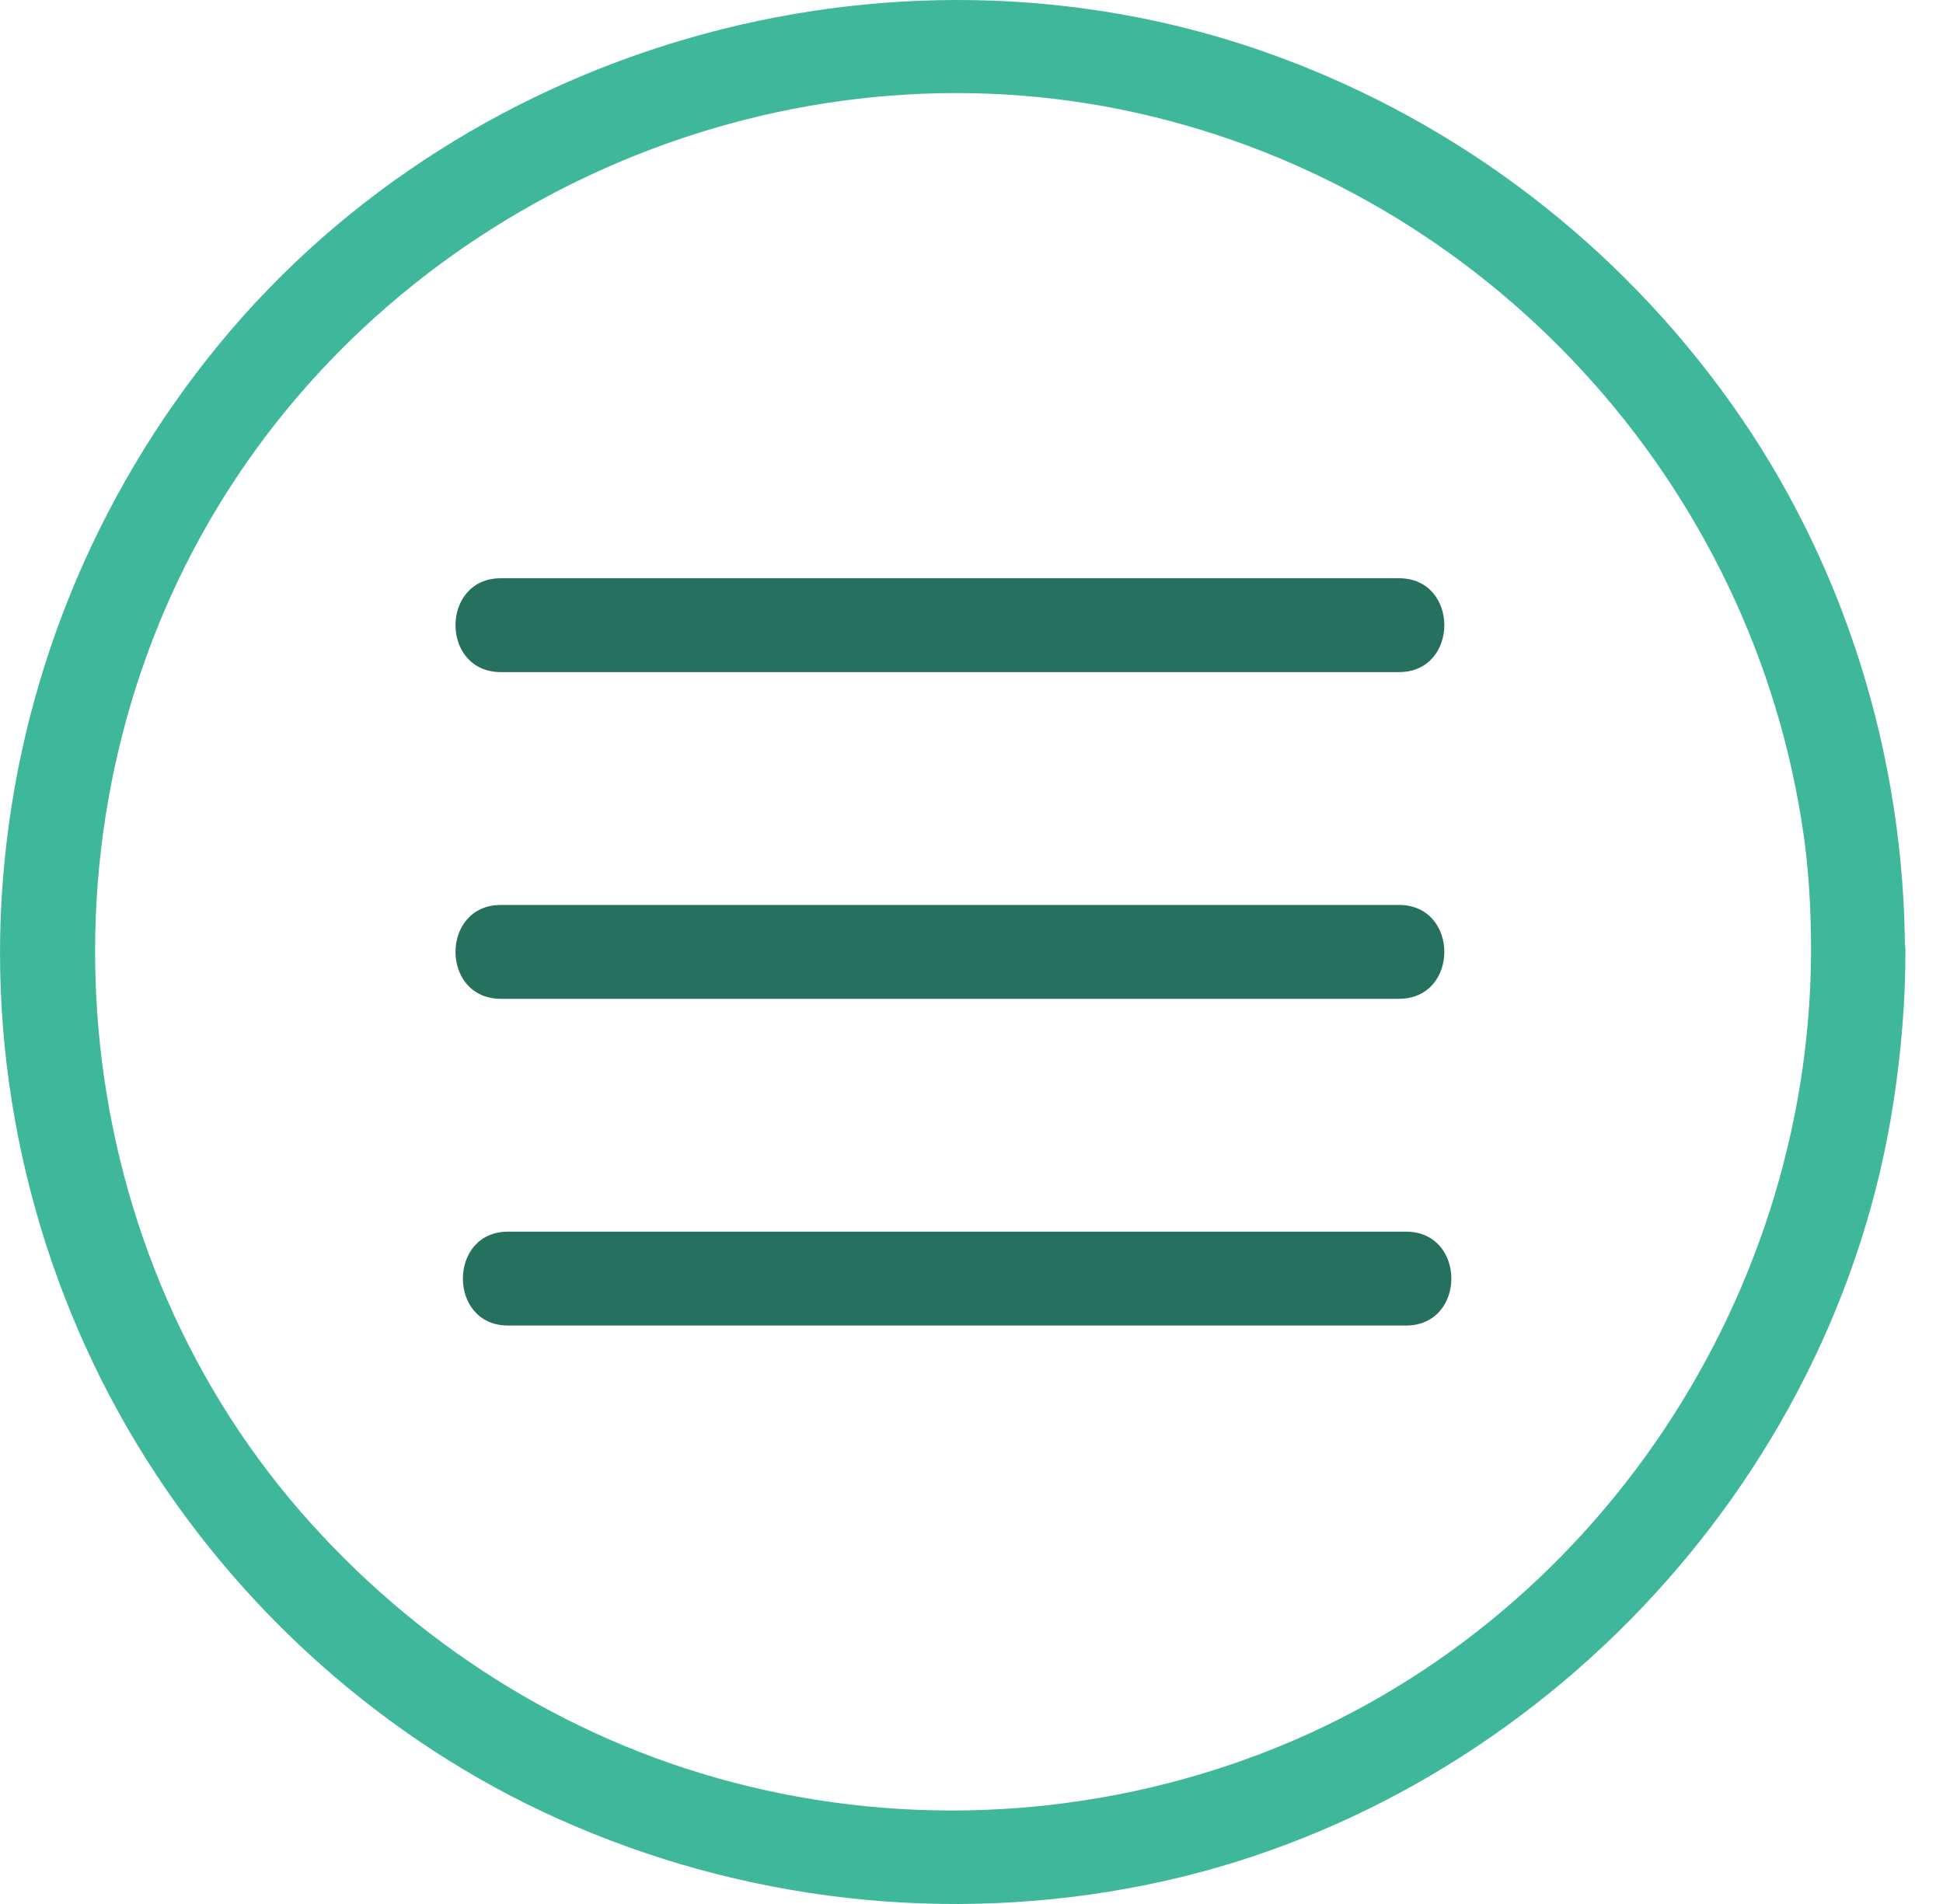
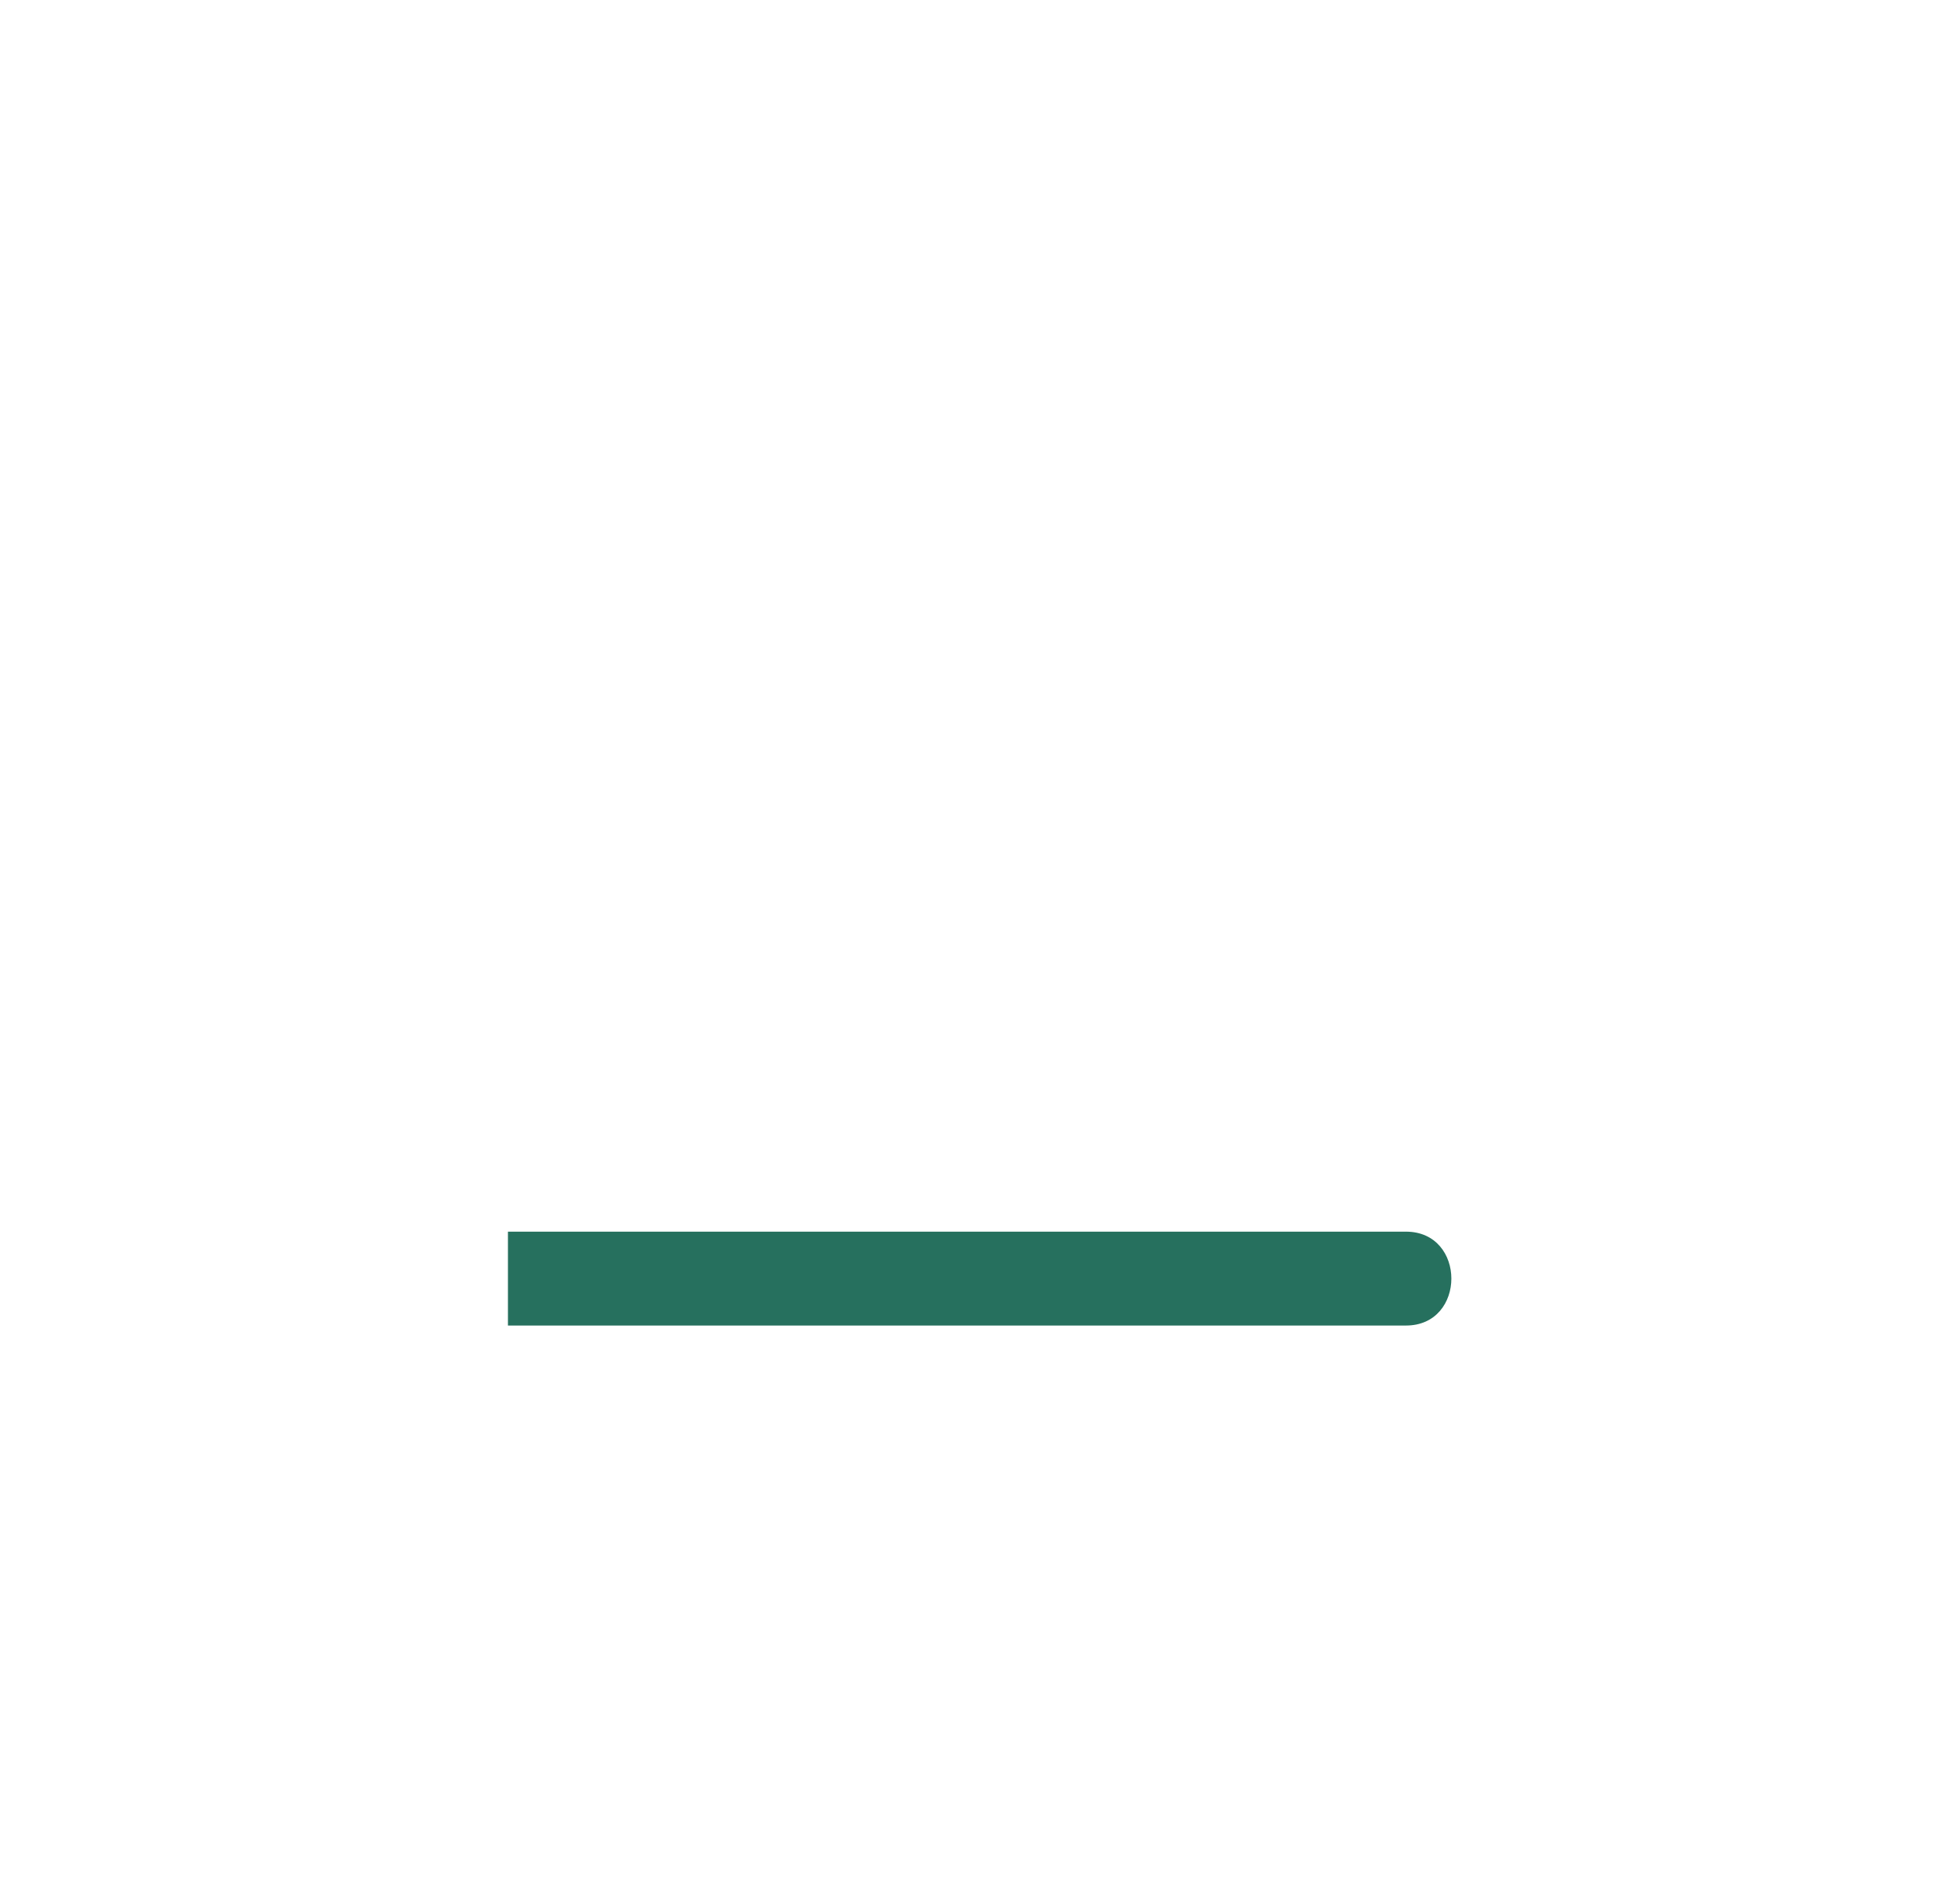
<svg xmlns="http://www.w3.org/2000/svg" width="50px" height="49px" viewBox="0 0 50 49" version="1.1">
  <title>EEACAAD4-335E-4022-A77C-BA25D119BDA4</title>
  <g id="home-+-interactions" stroke="none" stroke-width="1" fill="none" fill-rule="evenodd">
    <g id="m-1-home" transform="translate(-291, -10)" fill-rule="nonzero">
      <g id="noun_menu_2591825" transform="translate(291, 10)">
-         <path d="M46.605,24.497 C46.569,33.654 40.758,42.134 32.097,45.262 C27.724,46.845 22.929,47.026 18.447,45.757 C14.134,44.537 10.305,41.989 7.442,38.558 C1.511,31.419 0.81,20.933 5.618,13.021 C10.378,5.193 19.824,1.002 28.823,2.814 C37.871,4.638 44.926,12.043 46.363,21.151 C46.545,22.262 46.605,23.386 46.605,24.497 C46.605,26.055 49.021,26.055 49.021,24.497 C49.009,19.46 47.463,14.459 44.527,10.352 C41.628,6.293 37.581,3.188 32.894,1.461 C23.315,-2.079 12.117,0.978 5.642,8.854 C2.417,12.78 0.472,17.575 0.074,22.649 C-0.325,27.698 0.907,32.856 3.54,37.193 C6.077,41.373 9.894,44.803 14.364,46.808 C19.099,48.934 24.39,49.538 29.476,48.512 C39.309,46.531 47.233,38.256 48.731,28.326 C48.924,27.058 49.033,25.79 49.033,24.497 C49.033,22.939 46.617,22.939 46.605,24.497 Z" id="Path" fill="#3FB79A" />
-         <path d="M12.89,25.705 C15.499,25.705 18.097,25.705 20.706,25.705 C24.849,25.705 29.005,25.705 33.148,25.705 C34.102,25.705 35.045,25.705 35.999,25.705 C37.557,25.705 37.557,23.289 35.999,23.289 C33.39,23.289 30.792,23.289 28.183,23.289 C24.04,23.289 19.884,23.289 15.741,23.289 C14.787,23.289 13.844,23.289 12.89,23.289 C11.332,23.289 11.332,25.705 12.89,25.705 L12.89,25.705 Z" id="Path" fill="#26705E" />
-         <path d="M12.89,17.297 C15.499,17.297 18.097,17.297 20.706,17.297 C24.849,17.297 29.005,17.297 33.148,17.297 C34.102,17.297 35.045,17.297 35.999,17.297 C37.557,17.297 37.557,14.881 35.999,14.881 C33.39,14.881 30.792,14.881 28.183,14.881 C24.04,14.881 19.884,14.881 15.741,14.881 C14.787,14.881 13.844,14.881 12.89,14.881 C11.332,14.881 11.332,17.297 12.89,17.297 L12.89,17.297 Z" id="Path" fill="#26705E" />
-         <path d="M13.071,34.113 C15.681,34.113 18.278,34.113 20.887,34.113 C25.03,34.113 29.186,34.113 33.329,34.113 C34.284,34.113 35.226,34.113 36.18,34.113 C37.738,34.113 37.738,31.697 36.18,31.697 C33.571,31.697 30.974,31.697 28.364,31.697 C24.221,31.697 20.066,31.697 15.922,31.697 C14.968,31.697 14.026,31.697 13.071,31.697 C11.525,31.697 11.525,34.113 13.071,34.113 L13.071,34.113 Z" id="Path" fill="#26705E" />
+         <path d="M13.071,34.113 C15.681,34.113 18.278,34.113 20.887,34.113 C25.03,34.113 29.186,34.113 33.329,34.113 C34.284,34.113 35.226,34.113 36.18,34.113 C37.738,34.113 37.738,31.697 36.18,31.697 C33.571,31.697 30.974,31.697 28.364,31.697 C24.221,31.697 20.066,31.697 15.922,31.697 C14.968,31.697 14.026,31.697 13.071,31.697 L13.071,34.113 Z" id="Path" fill="#26705E" />
      </g>
    </g>
  </g>
</svg>